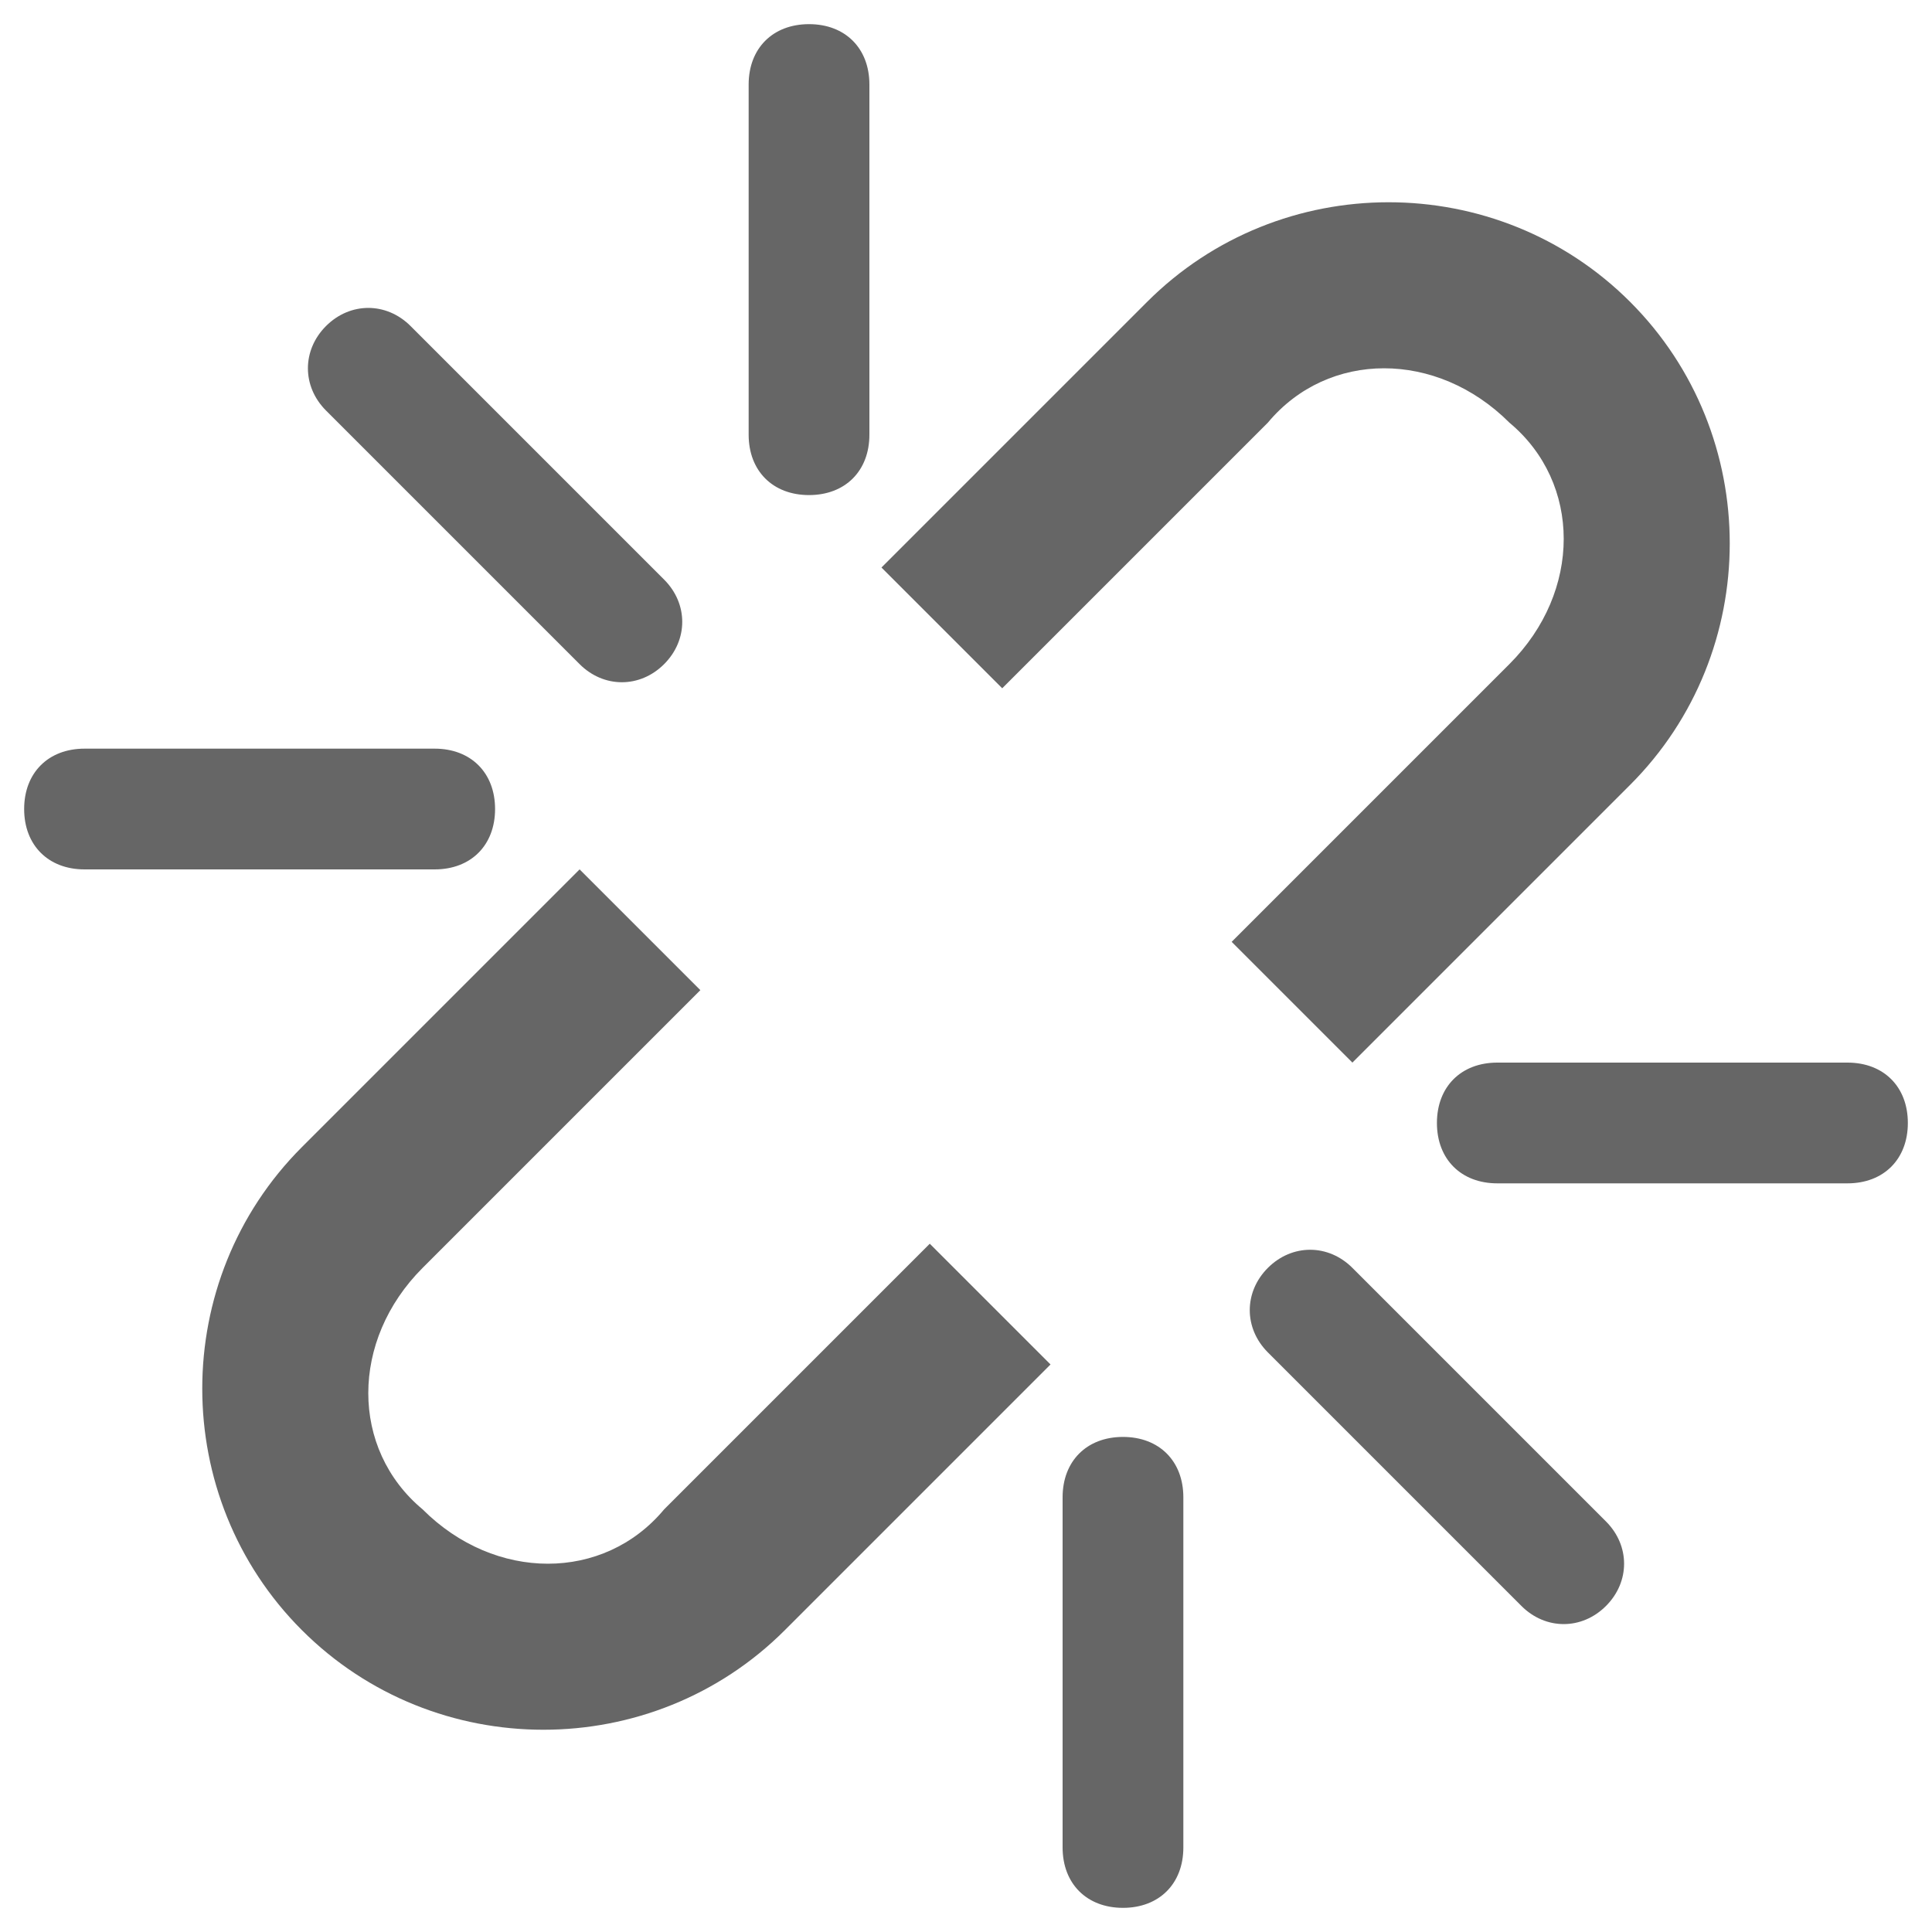
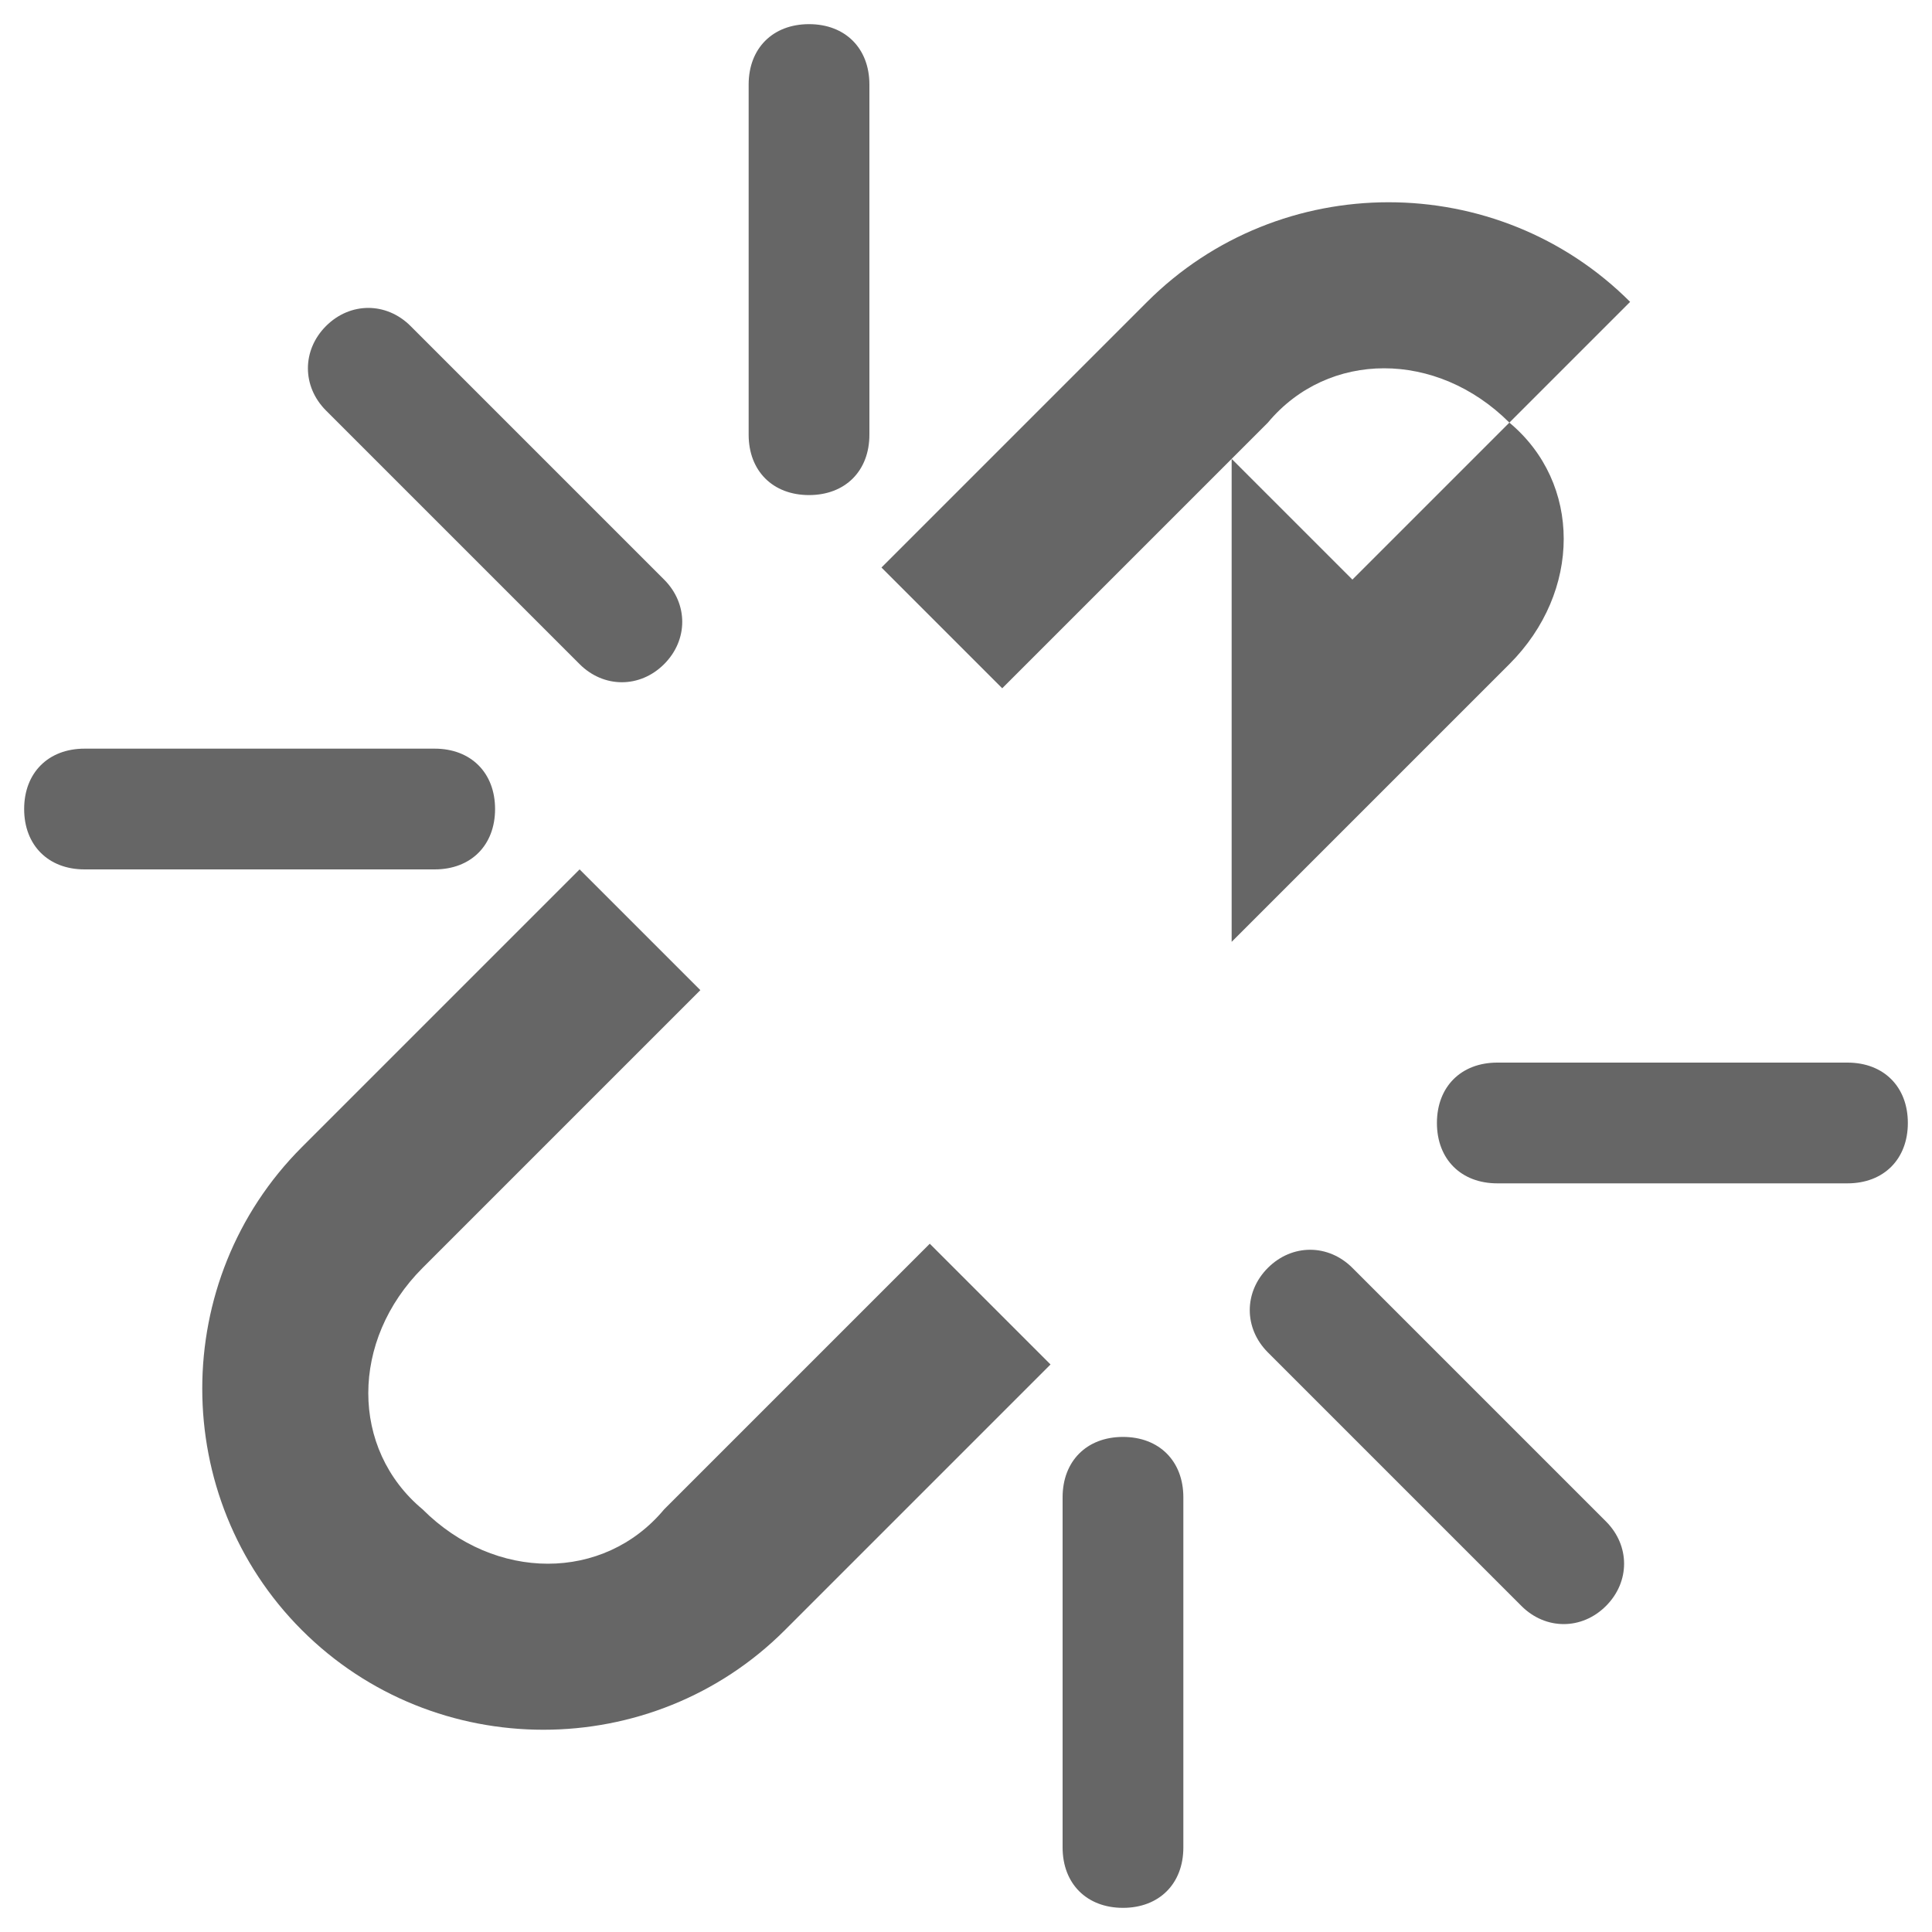
<svg xmlns="http://www.w3.org/2000/svg" t="1693973489386" class="icon" viewBox="0 0 1024 1024" version="1.1" p-id="6491" width="200" height="200">
-   <path d="M652.8 499.2l147.2-147.2c38.4-38.4 38.4-96 0-128-38.4-38.4-96-38.4-128 0L531.2 364.8l-64-64 140.8-140.8c70.4-70.4 185.6-70.4 256 0s70.4 185.6 0 256l-147.2 147.2-64-64z m-281.6 25.6l-147.2 147.2c-38.4 38.4-38.4 96 0 128 38.4 38.4 96 38.4 128 0l140.8-140.8 64 64-140.8 140.8c-70.4 70.4-185.6 70.4-256 0s-70.4-185.6 0-256l147.2-147.2 64 64zM396.8 44.8c0-19.2 12.8-32 32-32s32 12.8 32 32v185.6c0 19.2-12.8 32-32 32s-32-12.8-32-32V44.8zM44.8 396.8h185.6c19.2 0 32 12.8 32 32s-12.8 32-32 32H44.8c-19.2 0-32-12.8-32-32s12.8-32 32-32z m128-179.2c-12.8-12.8-12.8-32 0-44.8 12.8-12.8 32-12.8 44.8 0l134.4 134.4c12.8 12.8 12.8 32 0 44.8-12.8 12.8-32 12.8-44.8 0L172.8 217.6z m806.4 409.6c19.2 0 32-12.8 32-32s-12.8-32-32-32h-185.6c-19.2 0-32 12.8-32 32s12.8 32 32 32h185.6z m-352 352v-185.6c0-19.2-12.8-32-32-32s-32 12.8-32 32v185.6c0 19.2 12.8 32 32 32s32-12.8 32-32z m179.2-128c12.8 12.8 32 12.8 44.8 0 12.8-12.8 12.8-32 0-44.8l-134.4-134.4c-12.8-12.8-32-12.8-44.8 0-12.8 12.8-12.8 32 0 44.8l134.4 134.4z" fill="#666" p-id="6492" />
+   <path d="M652.8 499.2l147.2-147.2c38.4-38.4 38.4-96 0-128-38.4-38.4-96-38.4-128 0L531.2 364.8l-64-64 140.8-140.8c70.4-70.4 185.6-70.4 256 0l-147.2 147.2-64-64z m-281.6 25.6l-147.2 147.2c-38.4 38.4-38.4 96 0 128 38.4 38.4 96 38.4 128 0l140.8-140.8 64 64-140.8 140.8c-70.4 70.4-185.6 70.4-256 0s-70.4-185.6 0-256l147.2-147.2 64 64zM396.8 44.8c0-19.2 12.8-32 32-32s32 12.8 32 32v185.6c0 19.2-12.8 32-32 32s-32-12.8-32-32V44.8zM44.8 396.8h185.6c19.2 0 32 12.8 32 32s-12.8 32-32 32H44.8c-19.2 0-32-12.8-32-32s12.8-32 32-32z m128-179.2c-12.8-12.8-12.8-32 0-44.8 12.8-12.8 32-12.8 44.8 0l134.4 134.4c12.8 12.8 12.8 32 0 44.8-12.8 12.8-32 12.8-44.8 0L172.8 217.6z m806.4 409.6c19.2 0 32-12.8 32-32s-12.8-32-32-32h-185.6c-19.2 0-32 12.8-32 32s12.8 32 32 32h185.6z m-352 352v-185.6c0-19.2-12.8-32-32-32s-32 12.8-32 32v185.6c0 19.2 12.8 32 32 32s32-12.8 32-32z m179.2-128c12.8 12.8 32 12.8 44.8 0 12.8-12.8 12.8-32 0-44.8l-134.4-134.4c-12.8-12.8-32-12.8-44.8 0-12.8 12.8-12.8 32 0 44.8l134.4 134.4z" fill="#666" p-id="6492" />
</svg>